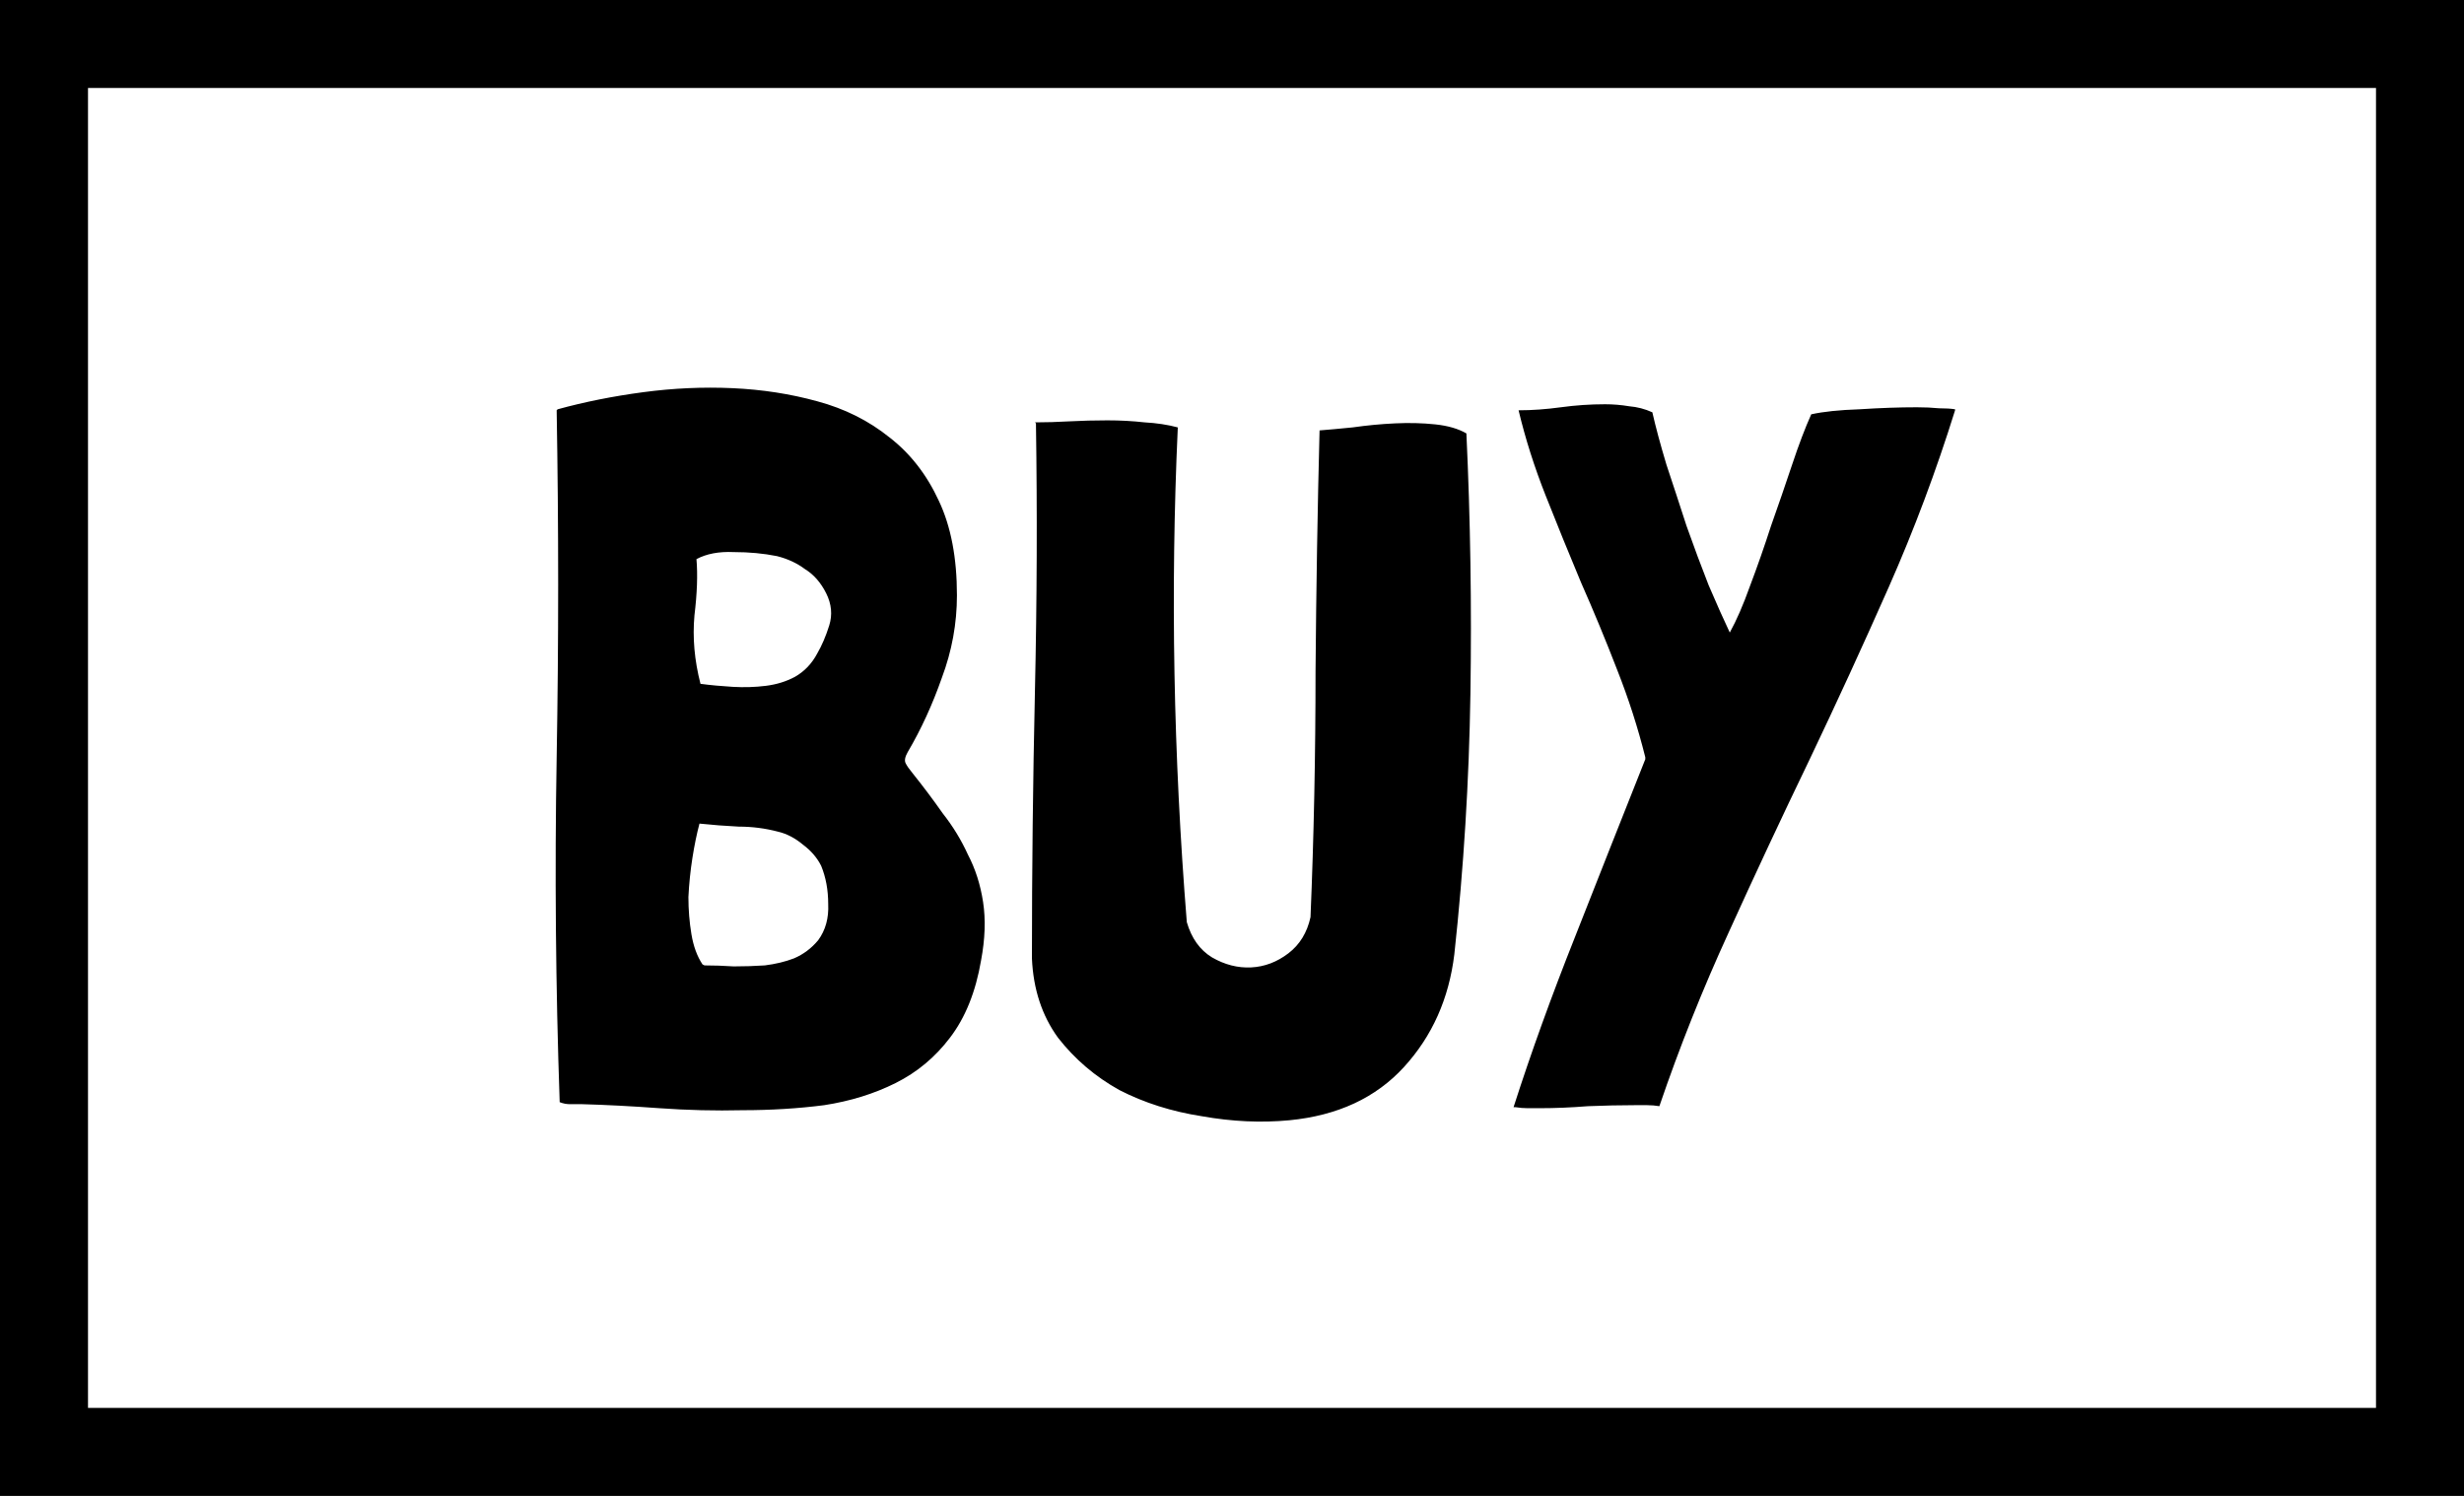
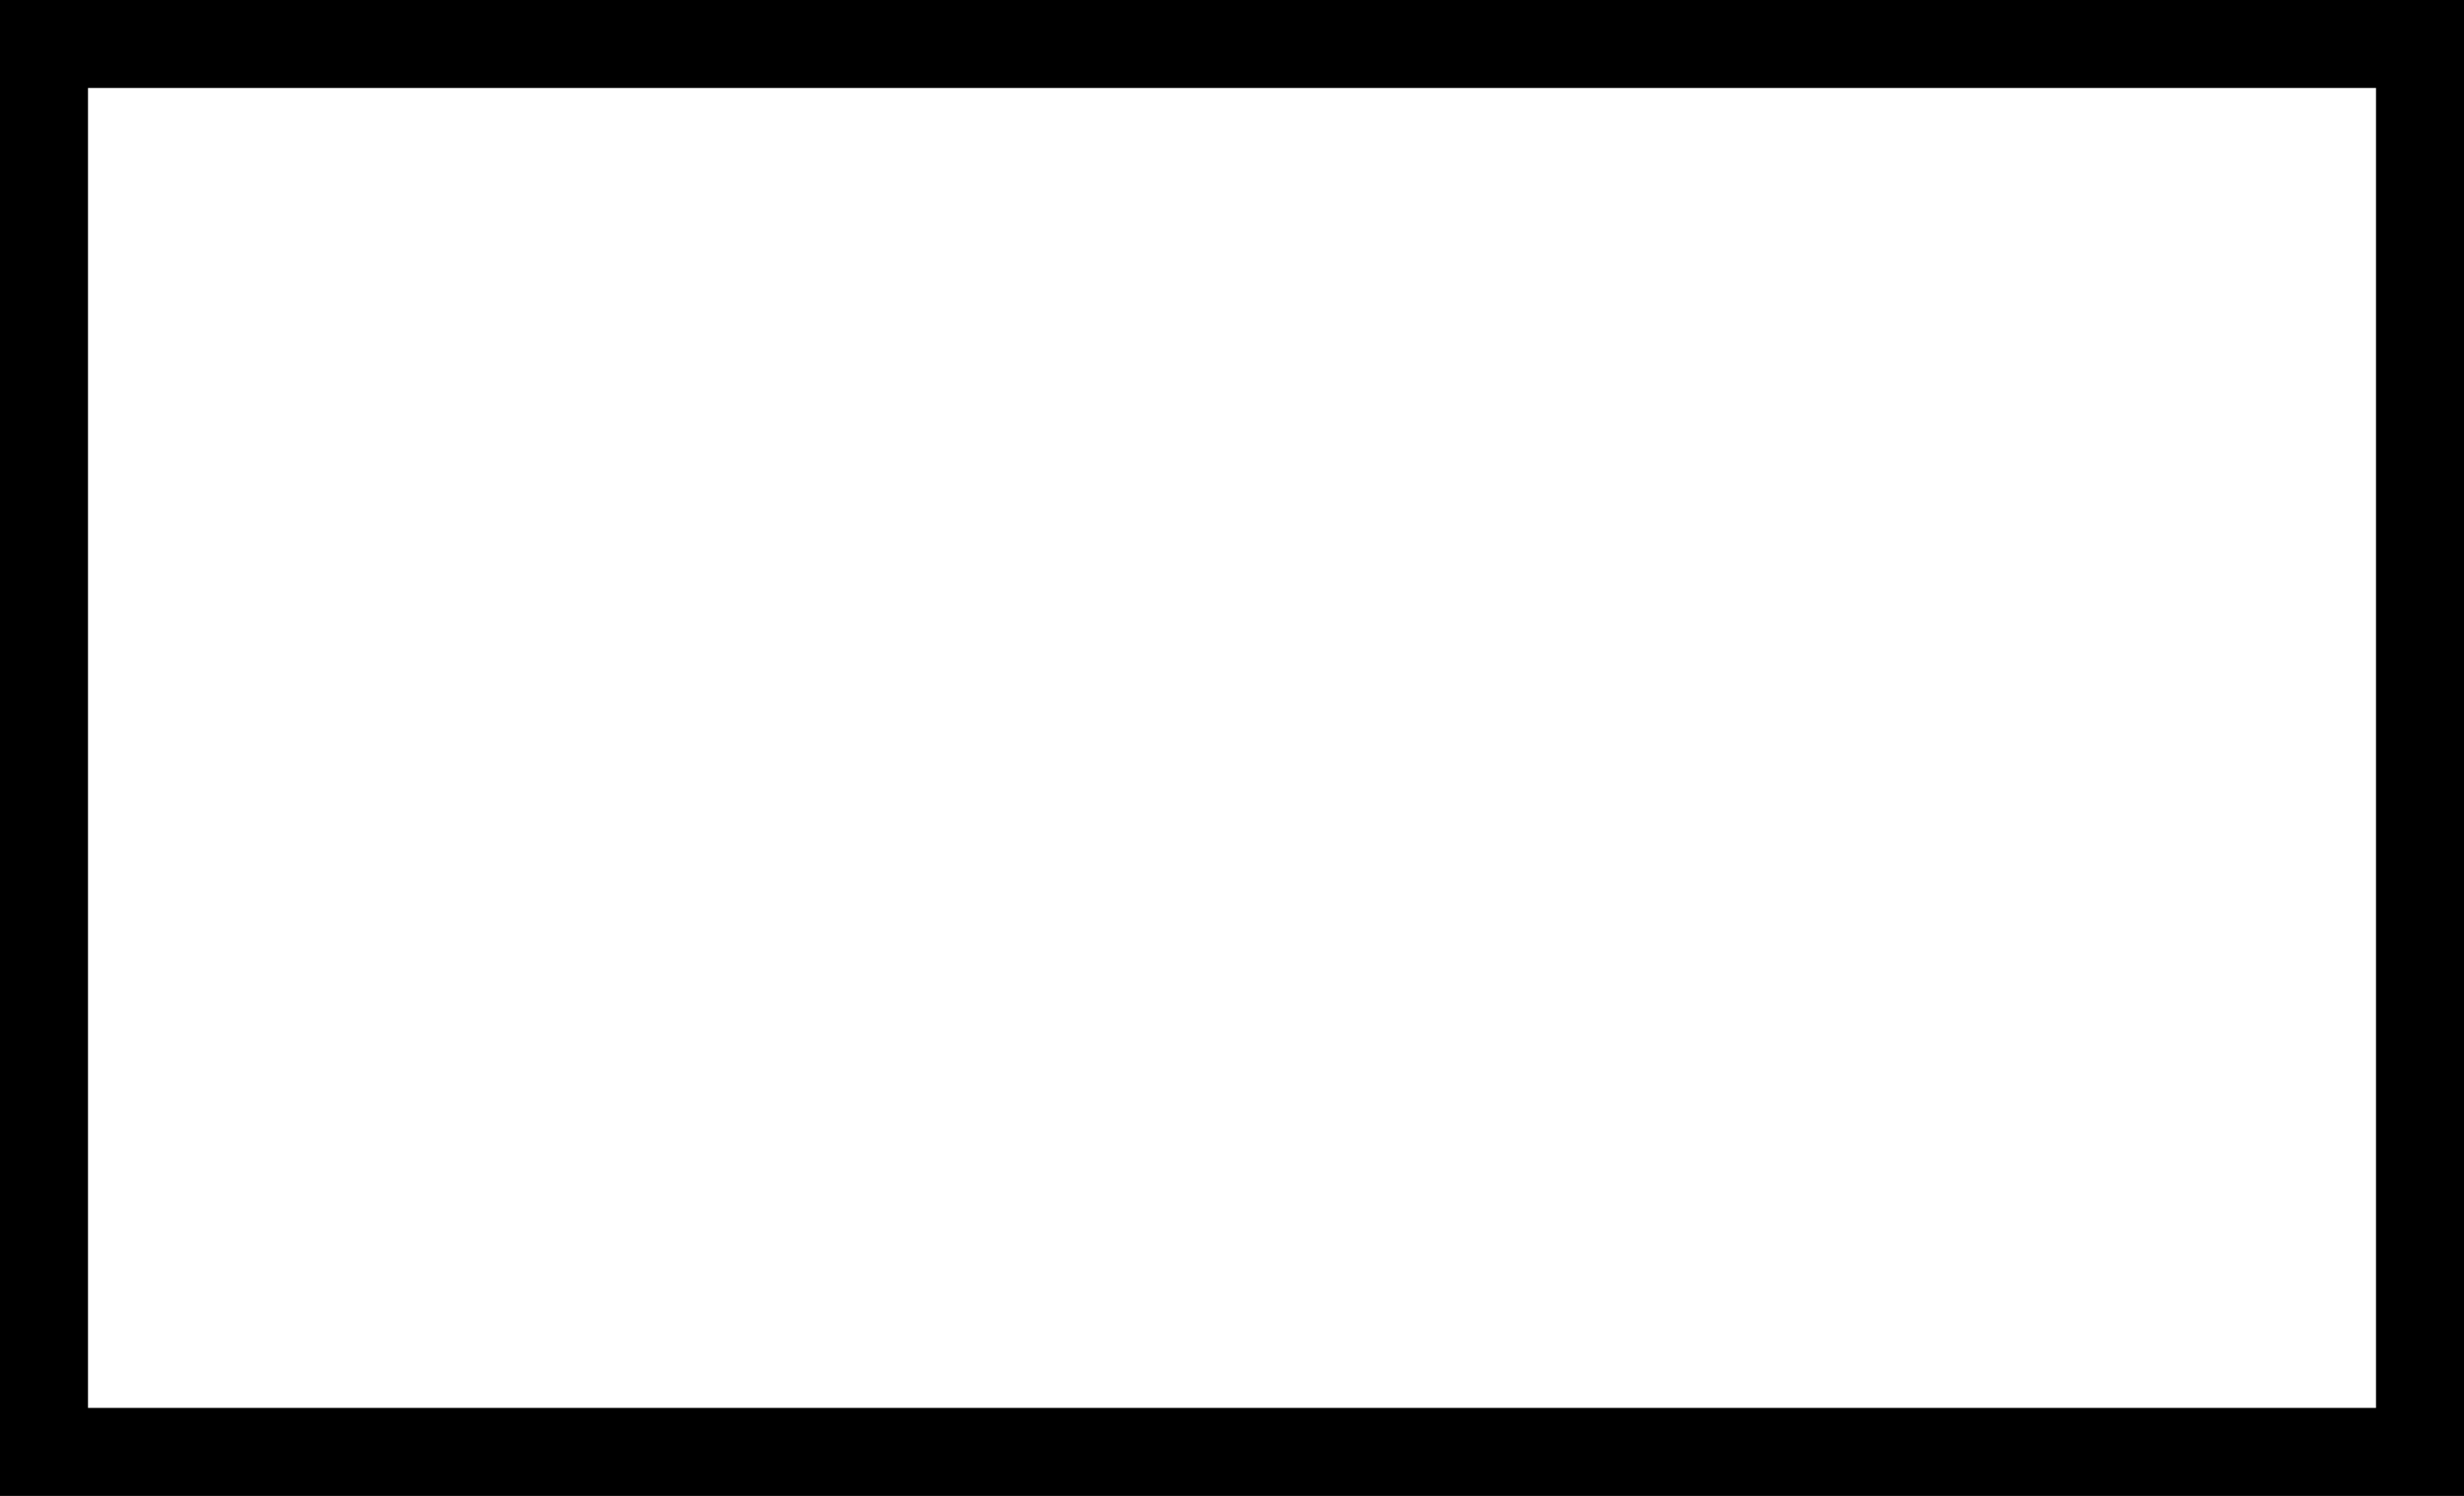
<svg xmlns="http://www.w3.org/2000/svg" width="196" height="119" viewBox="0 0 196 119" fill="none">
  <rect x="0" y="0" width="196" height="119" fill="#808080" stroke="none" />
  <rect x="3.5" y="3.5" width="189" height="112" fill="white" stroke="black" stroke-width="7" />
-   <path d="M72.04 60.72C72.147 60.933 72.333 61.2 72.6 61.52C73.453 62.587 74.253 63.653 75 64.72C75.8 65.733 76.467 66.827 77 68C77.587 69.12 77.987 70.373 78.2 71.76C78.413 73.147 78.36 74.693 78.04 76.4C77.613 78.907 76.787 80.96 75.56 82.56C74.387 84.107 72.947 85.307 71.24 86.16C69.533 87.013 67.64 87.6 65.56 87.92C63.48 88.187 61.32 88.32 59.08 88.32C56.893 88.373 54.68 88.32 52.44 88.16C50.253 88 48.2 87.893 46.28 87.84C45.96 87.84 45.64 87.84 45.32 87.84C45.053 87.84 44.787 87.787 44.52 87.68C44.2 78.453 44.12 69.307 44.28 60.24C44.44 51.12 44.44 41.92 44.28 32.64L44.36 32.56C46.493 31.973 48.76 31.52 51.16 31.2C53.56 30.88 55.933 30.773 58.28 30.88C60.627 30.987 62.867 31.333 65 31.92C67.187 32.507 69.107 33.467 70.76 34.8C72.413 36.08 73.72 37.76 74.68 39.84C75.64 41.867 76.12 44.373 76.12 47.36C76.12 49.6 75.72 51.787 74.92 53.92C74.173 56.053 73.267 58.027 72.2 59.84C71.987 60.213 71.933 60.507 72.04 60.72ZM63.16 76.24C63.907 75.92 64.547 75.44 65.08 74.8C65.667 74 65.933 73.04 65.88 71.92C65.88 70.8 65.693 69.787 65.32 68.88C65 68.24 64.52 67.68 63.88 67.2C63.24 66.667 62.573 66.32 61.88 66.16C60.867 65.893 59.827 65.76 58.76 65.76C57.693 65.707 56.653 65.627 55.64 65.52C55.427 66.32 55.24 67.227 55.08 68.24C54.92 69.253 54.813 70.293 54.76 71.36C54.76 72.373 54.84 73.36 55 74.32C55.16 75.28 55.453 76.08 55.88 76.72L56.04 76.8C56.787 76.8 57.56 76.827 58.36 76.88C59.213 76.88 60.04 76.853 60.84 76.8C61.693 76.693 62.467 76.507 63.16 76.24ZM63.24 53.84C63.987 53.413 64.573 52.8 65 52C65.373 51.36 65.693 50.613 65.96 49.76C66.227 48.907 66.147 48.053 65.72 47.2C65.293 46.347 64.733 45.707 64.04 45.28C63.4 44.8 62.653 44.453 61.8 44.24C60.733 44.027 59.587 43.92 58.36 43.92C57.187 43.867 56.2 44.053 55.4 44.48C55.507 45.707 55.453 47.2 55.24 48.96C55.08 50.72 55.24 52.533 55.72 54.4C56.52 54.507 57.373 54.587 58.28 54.64C59.187 54.693 60.067 54.667 60.92 54.56C61.773 54.453 62.547 54.213 63.24 53.84ZM114.165 33.76C115.178 33.867 116.005 34.107 116.645 34.48C116.965 41.307 117.072 48.213 116.965 55.2C116.858 62.133 116.432 69.04 115.685 75.92C115.258 79.44 113.925 82.427 111.685 84.88C109.445 87.333 106.405 88.747 102.565 89.12C100.325 89.333 98.005 89.227 95.605 88.8C93.205 88.427 91.018 87.733 89.045 86.72C87.125 85.653 85.498 84.267 84.165 82.56C82.885 80.8 82.192 78.693 82.085 76.24C82.085 69.2 82.165 62.107 82.325 54.96C82.485 47.813 82.512 40.72 82.405 33.68L82.325 33.6H82.405C83.205 33.6 84.085 33.573 85.045 33.52C86.058 33.467 87.072 33.44 88.085 33.44C89.098 33.44 90.085 33.493 91.045 33.6C92.005 33.653 92.885 33.787 93.685 34V34.08C93.098 46.987 93.338 60.08 94.405 73.36C94.778 74.64 95.445 75.573 96.405 76.16C97.418 76.747 98.458 77.013 99.525 76.96C100.592 76.907 101.578 76.533 102.485 75.84C103.392 75.147 103.978 74.187 104.245 72.96C104.512 66.56 104.645 60.053 104.645 53.44C104.698 46.827 104.805 40.427 104.965 34.24C105.658 34.187 106.538 34.107 107.605 34C108.725 33.84 109.845 33.733 110.965 33.68C112.085 33.627 113.152 33.653 114.165 33.76ZM154.236 32.48C154.769 32.48 155.196 32.507 155.516 32.56V32.64C154.022 37.44 152.262 42.133 150.236 46.72C148.209 51.307 146.102 55.893 143.916 60.48C141.729 65.013 139.596 69.573 137.516 74.16C135.436 78.693 133.596 83.307 131.996 88C131.676 87.947 131.356 87.92 131.036 87.92C130.716 87.92 130.369 87.92 129.996 87.92C128.876 87.92 127.649 87.947 126.316 88C124.982 88.107 123.702 88.16 122.476 88.16C122.156 88.16 121.836 88.16 121.516 88.16C121.196 88.16 120.876 88.133 120.556 88.08H120.396C121.782 83.76 123.409 79.253 125.276 74.56C127.142 69.813 129.009 65.093 130.876 60.4V60.24C130.289 57.893 129.542 55.573 128.636 53.28C127.729 50.933 126.769 48.613 125.756 46.32C124.796 44.027 123.862 41.733 122.956 39.44C122.049 37.147 121.329 34.88 120.796 32.64C121.862 32.64 122.982 32.56 124.156 32.4C125.329 32.24 126.502 32.16 127.676 32.16C128.316 32.16 128.956 32.213 129.596 32.32C130.236 32.373 130.849 32.533 131.436 32.8C131.702 33.973 132.076 35.36 132.556 36.96C133.089 38.56 133.622 40.187 134.156 41.84C134.742 43.493 135.329 45.067 135.916 46.56C136.556 48.053 137.116 49.307 137.596 50.32C138.129 49.36 138.662 48.133 139.196 46.64C139.782 45.093 140.342 43.493 140.876 41.84C141.462 40.187 142.022 38.56 142.556 36.96C143.089 35.36 143.596 34.027 144.076 32.96C145.036 32.747 146.316 32.613 147.916 32.56C149.569 32.453 151.089 32.4 152.476 32.4C153.116 32.4 153.702 32.427 154.236 32.48Z" fill="black" />
</svg>